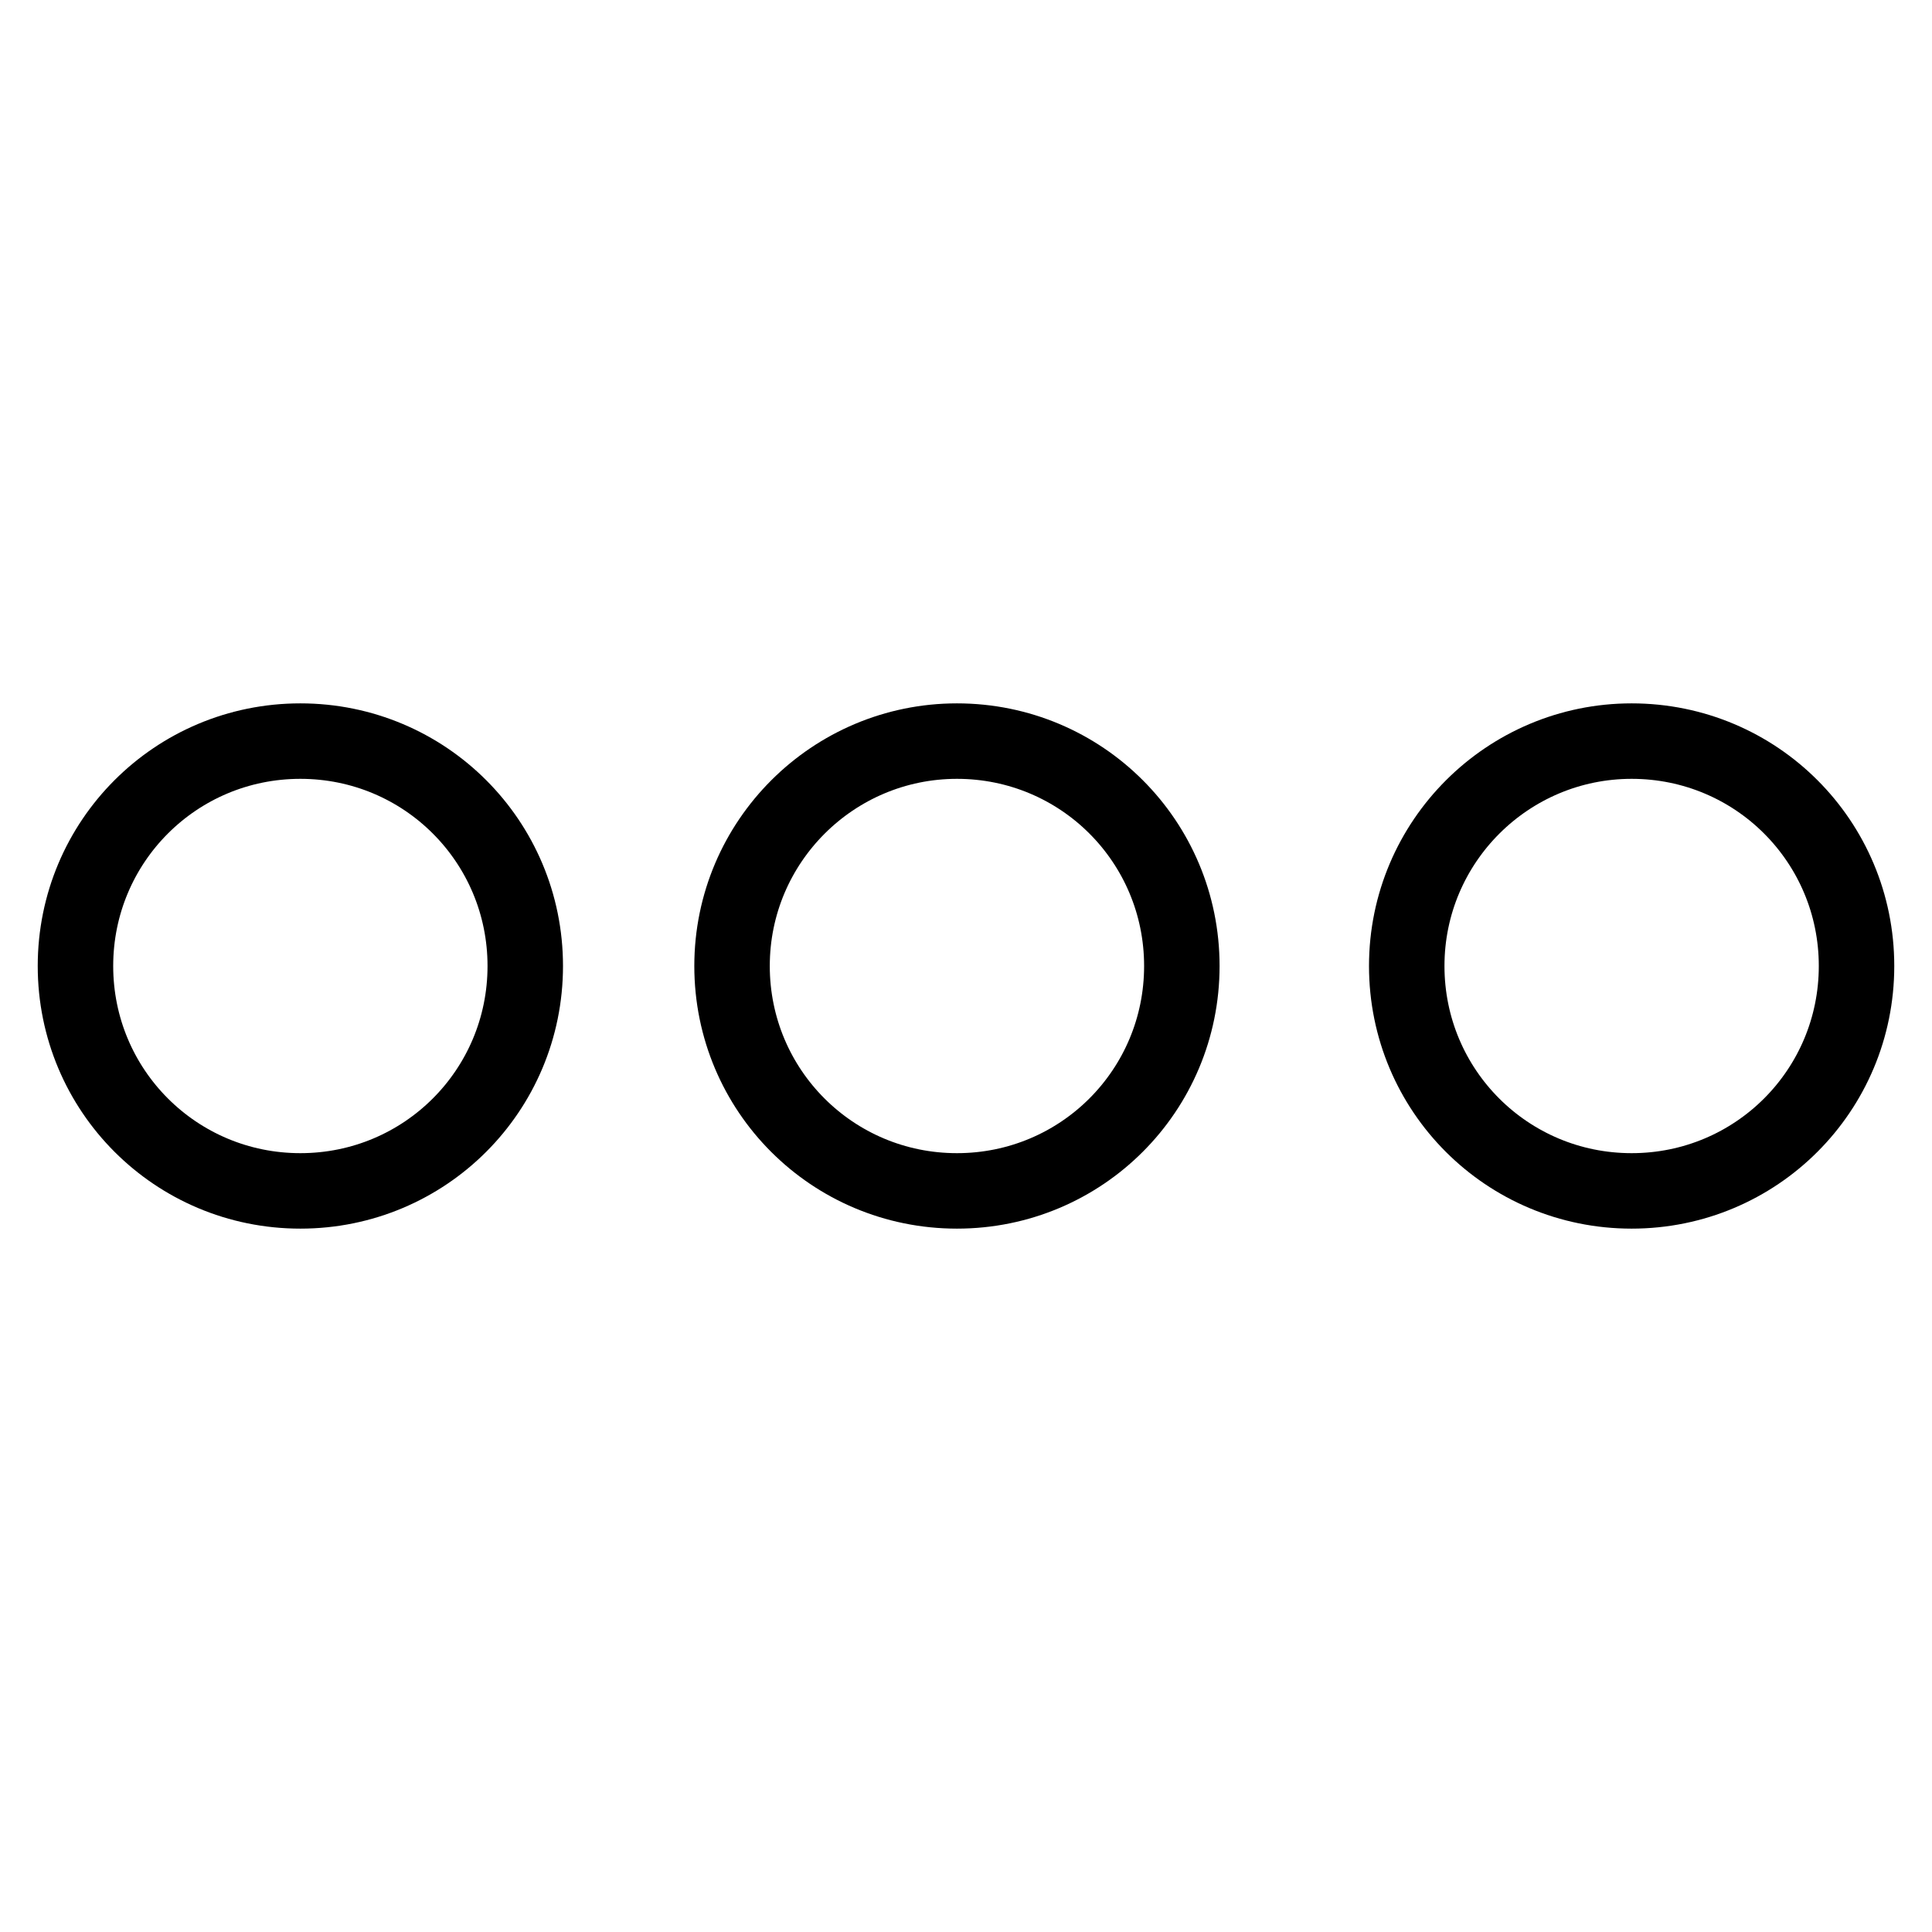
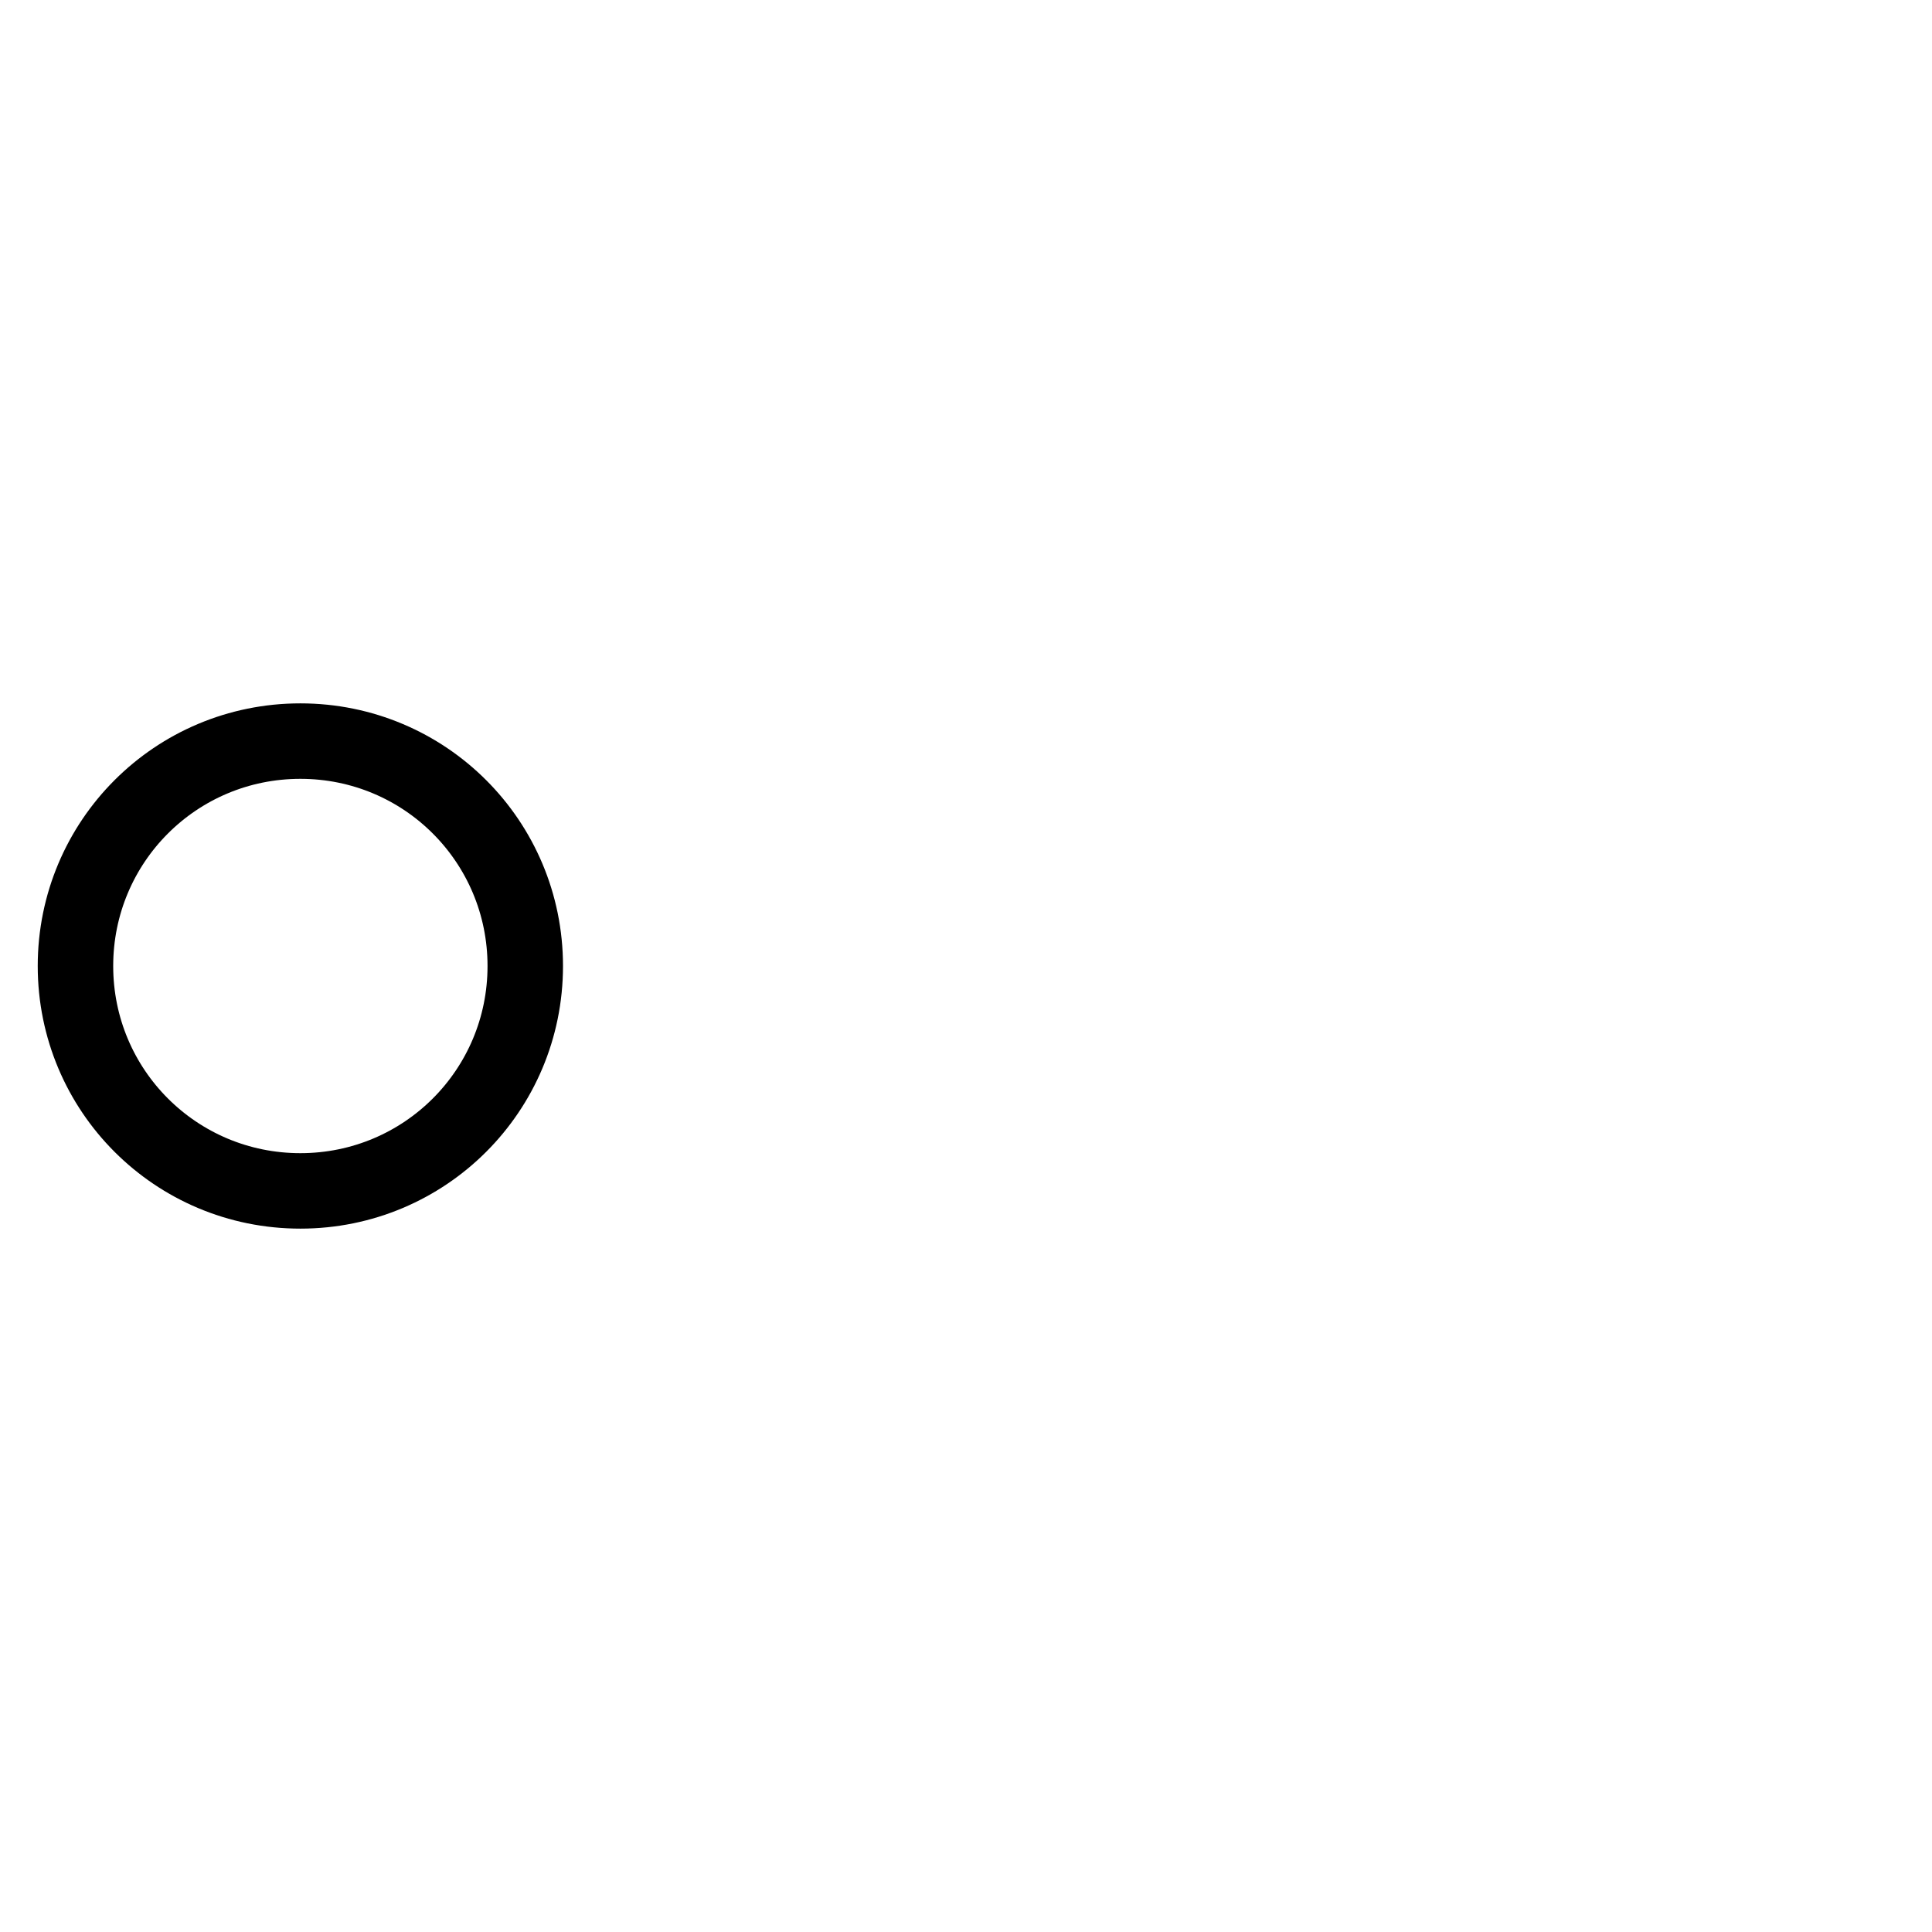
<svg xmlns="http://www.w3.org/2000/svg" version="1.1" x="0px" y="0px" viewBox="0 0 256 256" enable-background="new 0 0 256 256" xml:space="preserve">
  <g>
    <path stroke-width="10" fill-opacity="0" stroke="#000000" d="M10,128c0,16.5,13.3,29.8,29.8,29.8c16.5,0,29.8-13.3,29.8-29.8c0,0,0,0,0,0c0-16.5-13.3-29.8-29.8-29.8 S10,111.5,10,128z" />
-     <path stroke-width="10" fill-opacity="0" stroke="#000000" d="M97,128c0,16.5,13.3,29.8,29.8,29.8s29.8-13.3,29.8-29.8c0-16.5-13.3-29.8-29.8-29.8 C110.4,98.2,97,111.5,97,128C97,128,97,128,97,128z" />
-     <path stroke-width="10" fill-opacity="0" stroke="#000000" d="M186.4,128c0,16.5,13.3,29.8,29.8,29.8c16.5,0,29.8-13.3,29.8-29.8c0,0,0,0,0,0c0-16.5-13.3-29.8-29.8-29.8 C199.8,98.2,186.4,111.5,186.4,128C186.4,128,186.4,128,186.4,128z" />
  </g>
</svg>